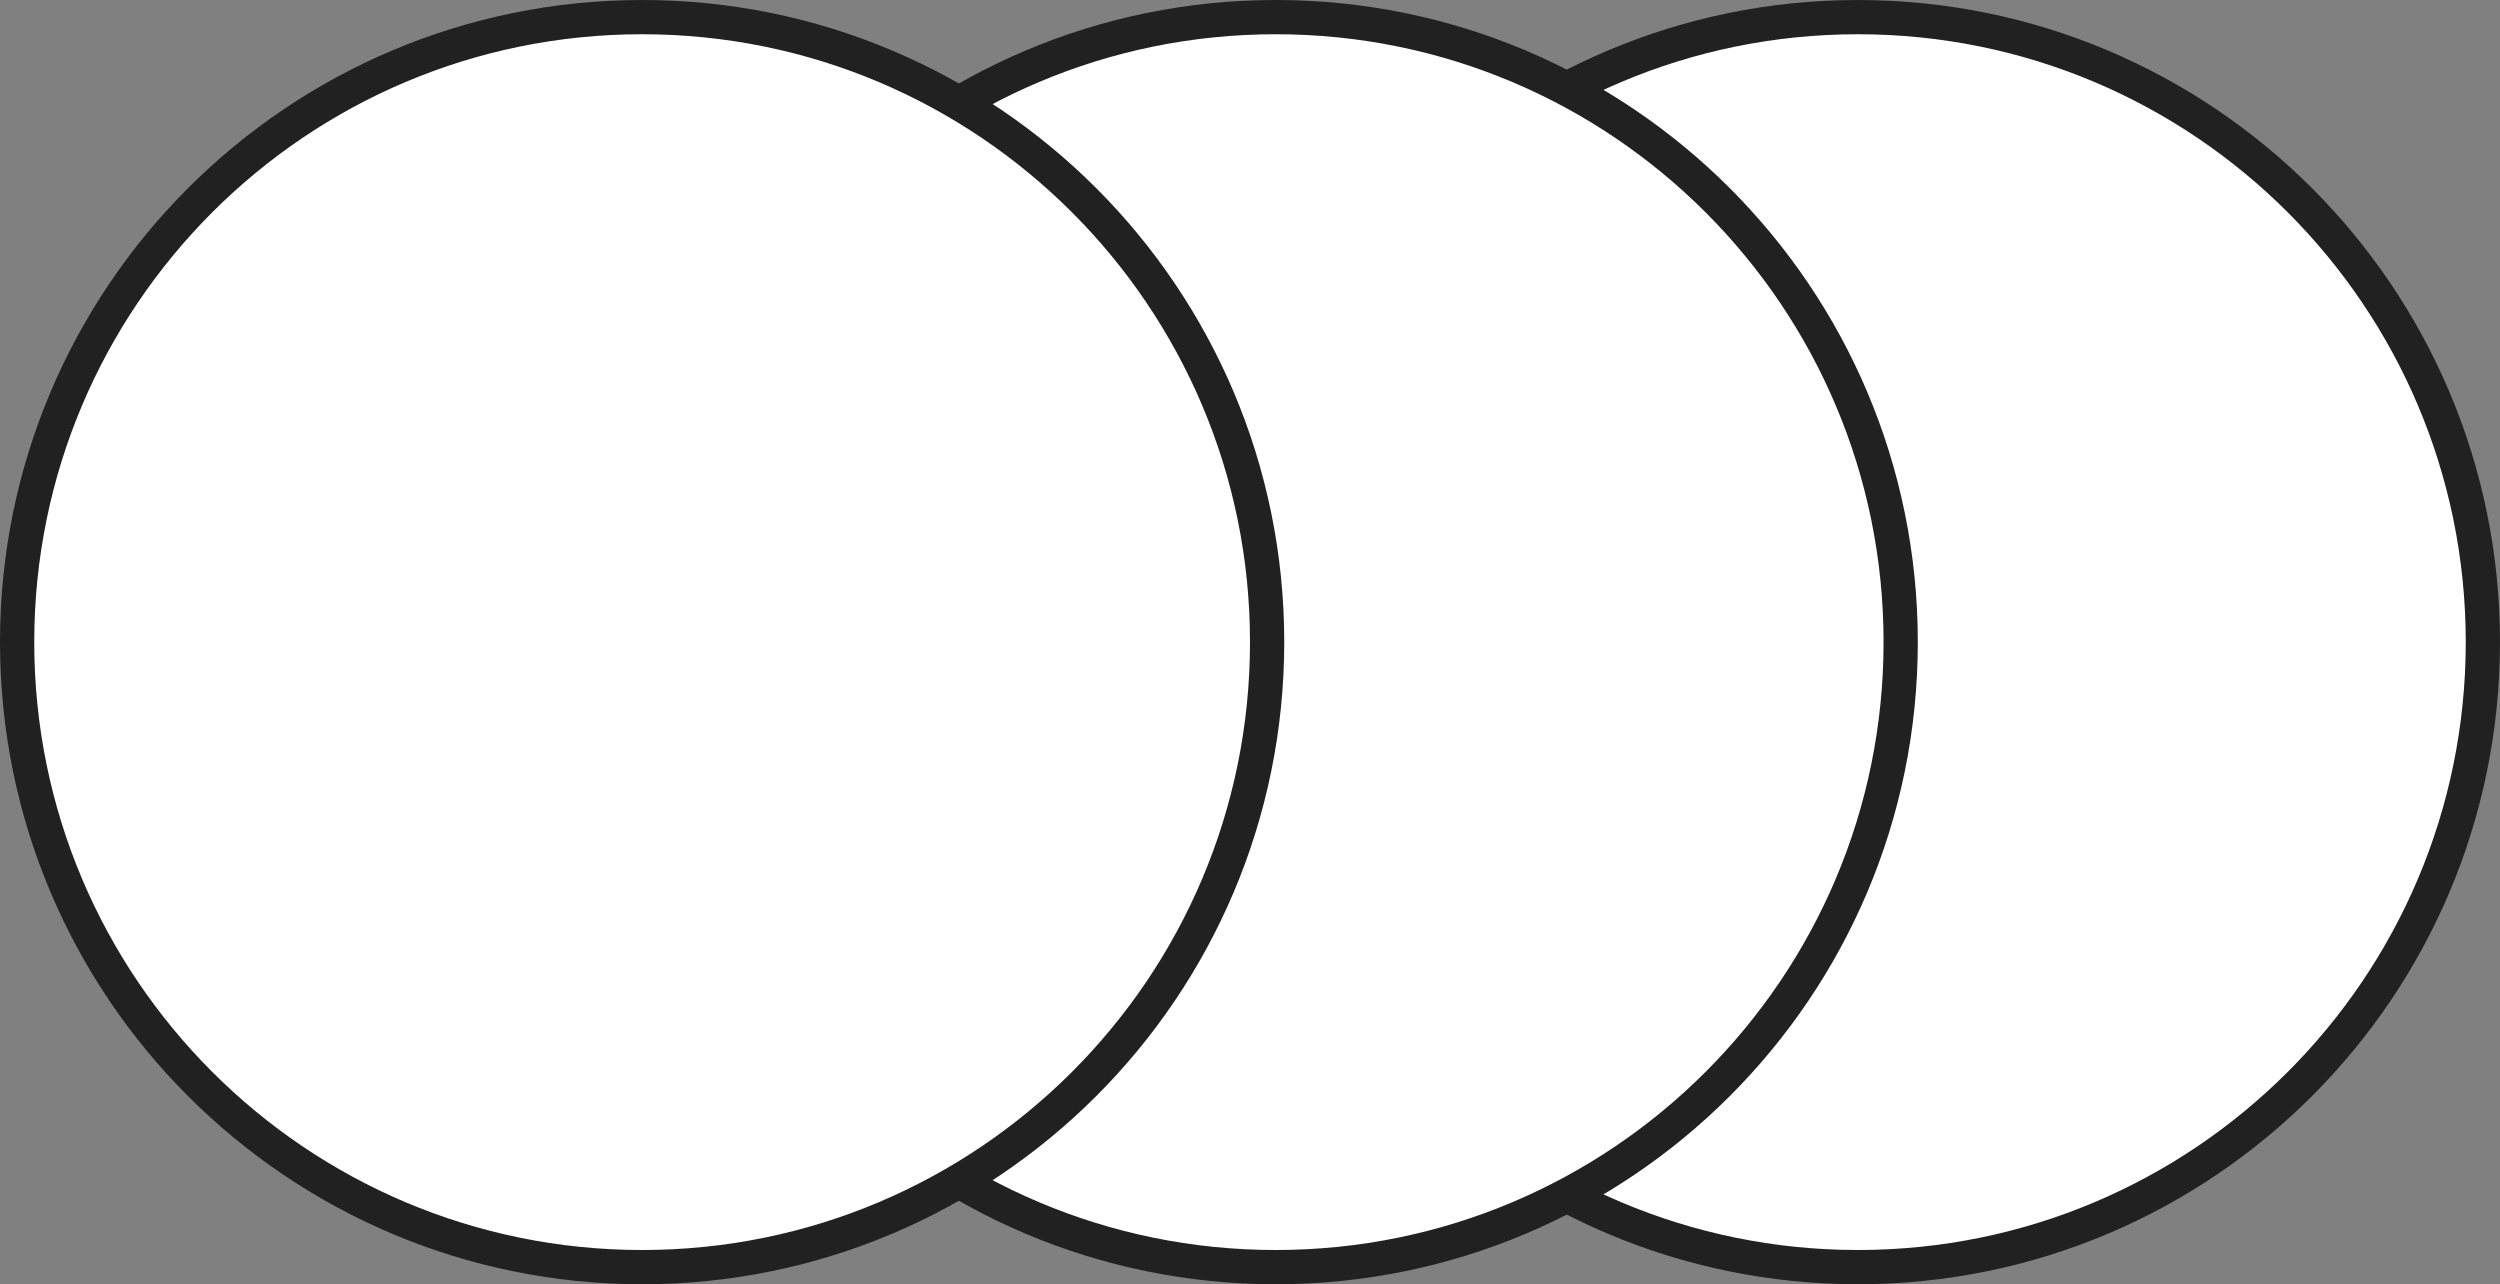
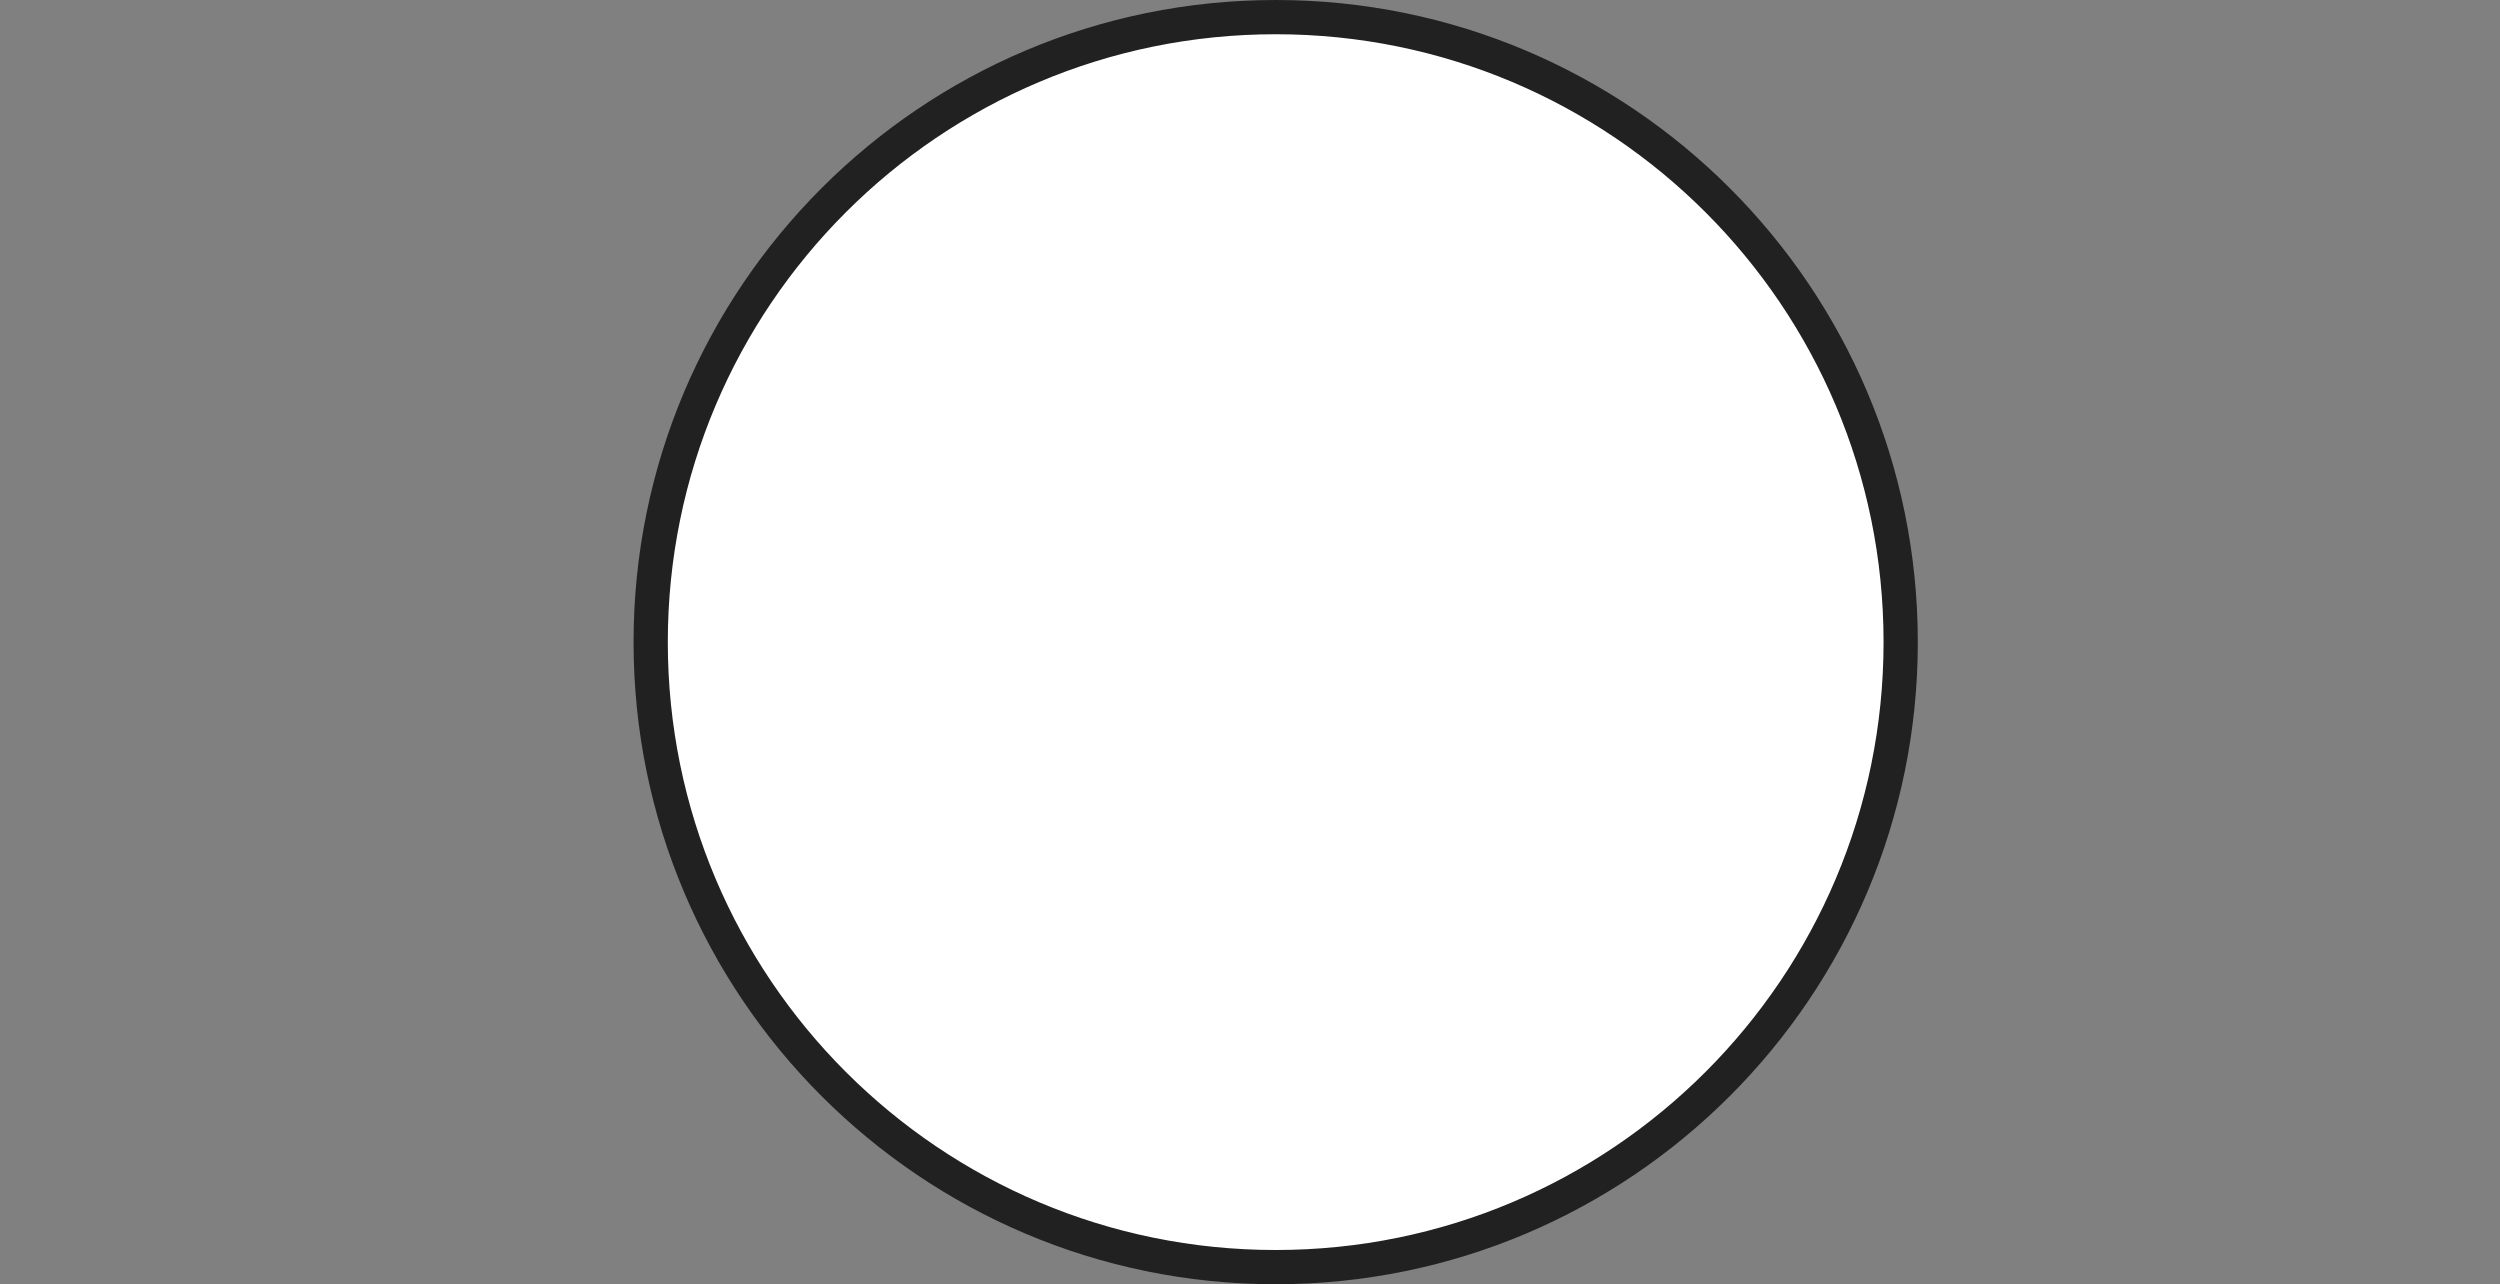
<svg xmlns="http://www.w3.org/2000/svg" width="146" height="75" viewBox="0 0 146 75" fill="none">
  <rect x="0" y="0" width="146" height="75" fill="#808080" stroke="none" />
-   <path d="M72 37.5C72 17.342 88.342 1 108.5 1C128.658 1 145 17.342 145 37.5C145 57.658 128.658 74 108.5 74C88.342 74 72 57.658 72 37.5Z" fill="white" stroke="#212121" stroke-width="2" />
  <path d="M38 37.5C38 17.342 54.342 1 74.5 1C94.658 1 111 17.342 111 37.5C111 57.658 94.658 74 74.5 74C54.342 74 38 57.658 38 37.5Z" fill="white" stroke="#212121" stroke-width="2" />
-   <path d="M1 37.5C1 17.342 17.342 1 37.5 1C57.658 1 74 17.342 74 37.5C74 57.658 57.658 74 37.5 74C17.342 74 1 57.658 1 37.5Z" fill="white" stroke="#212121" stroke-width="2" />
</svg>